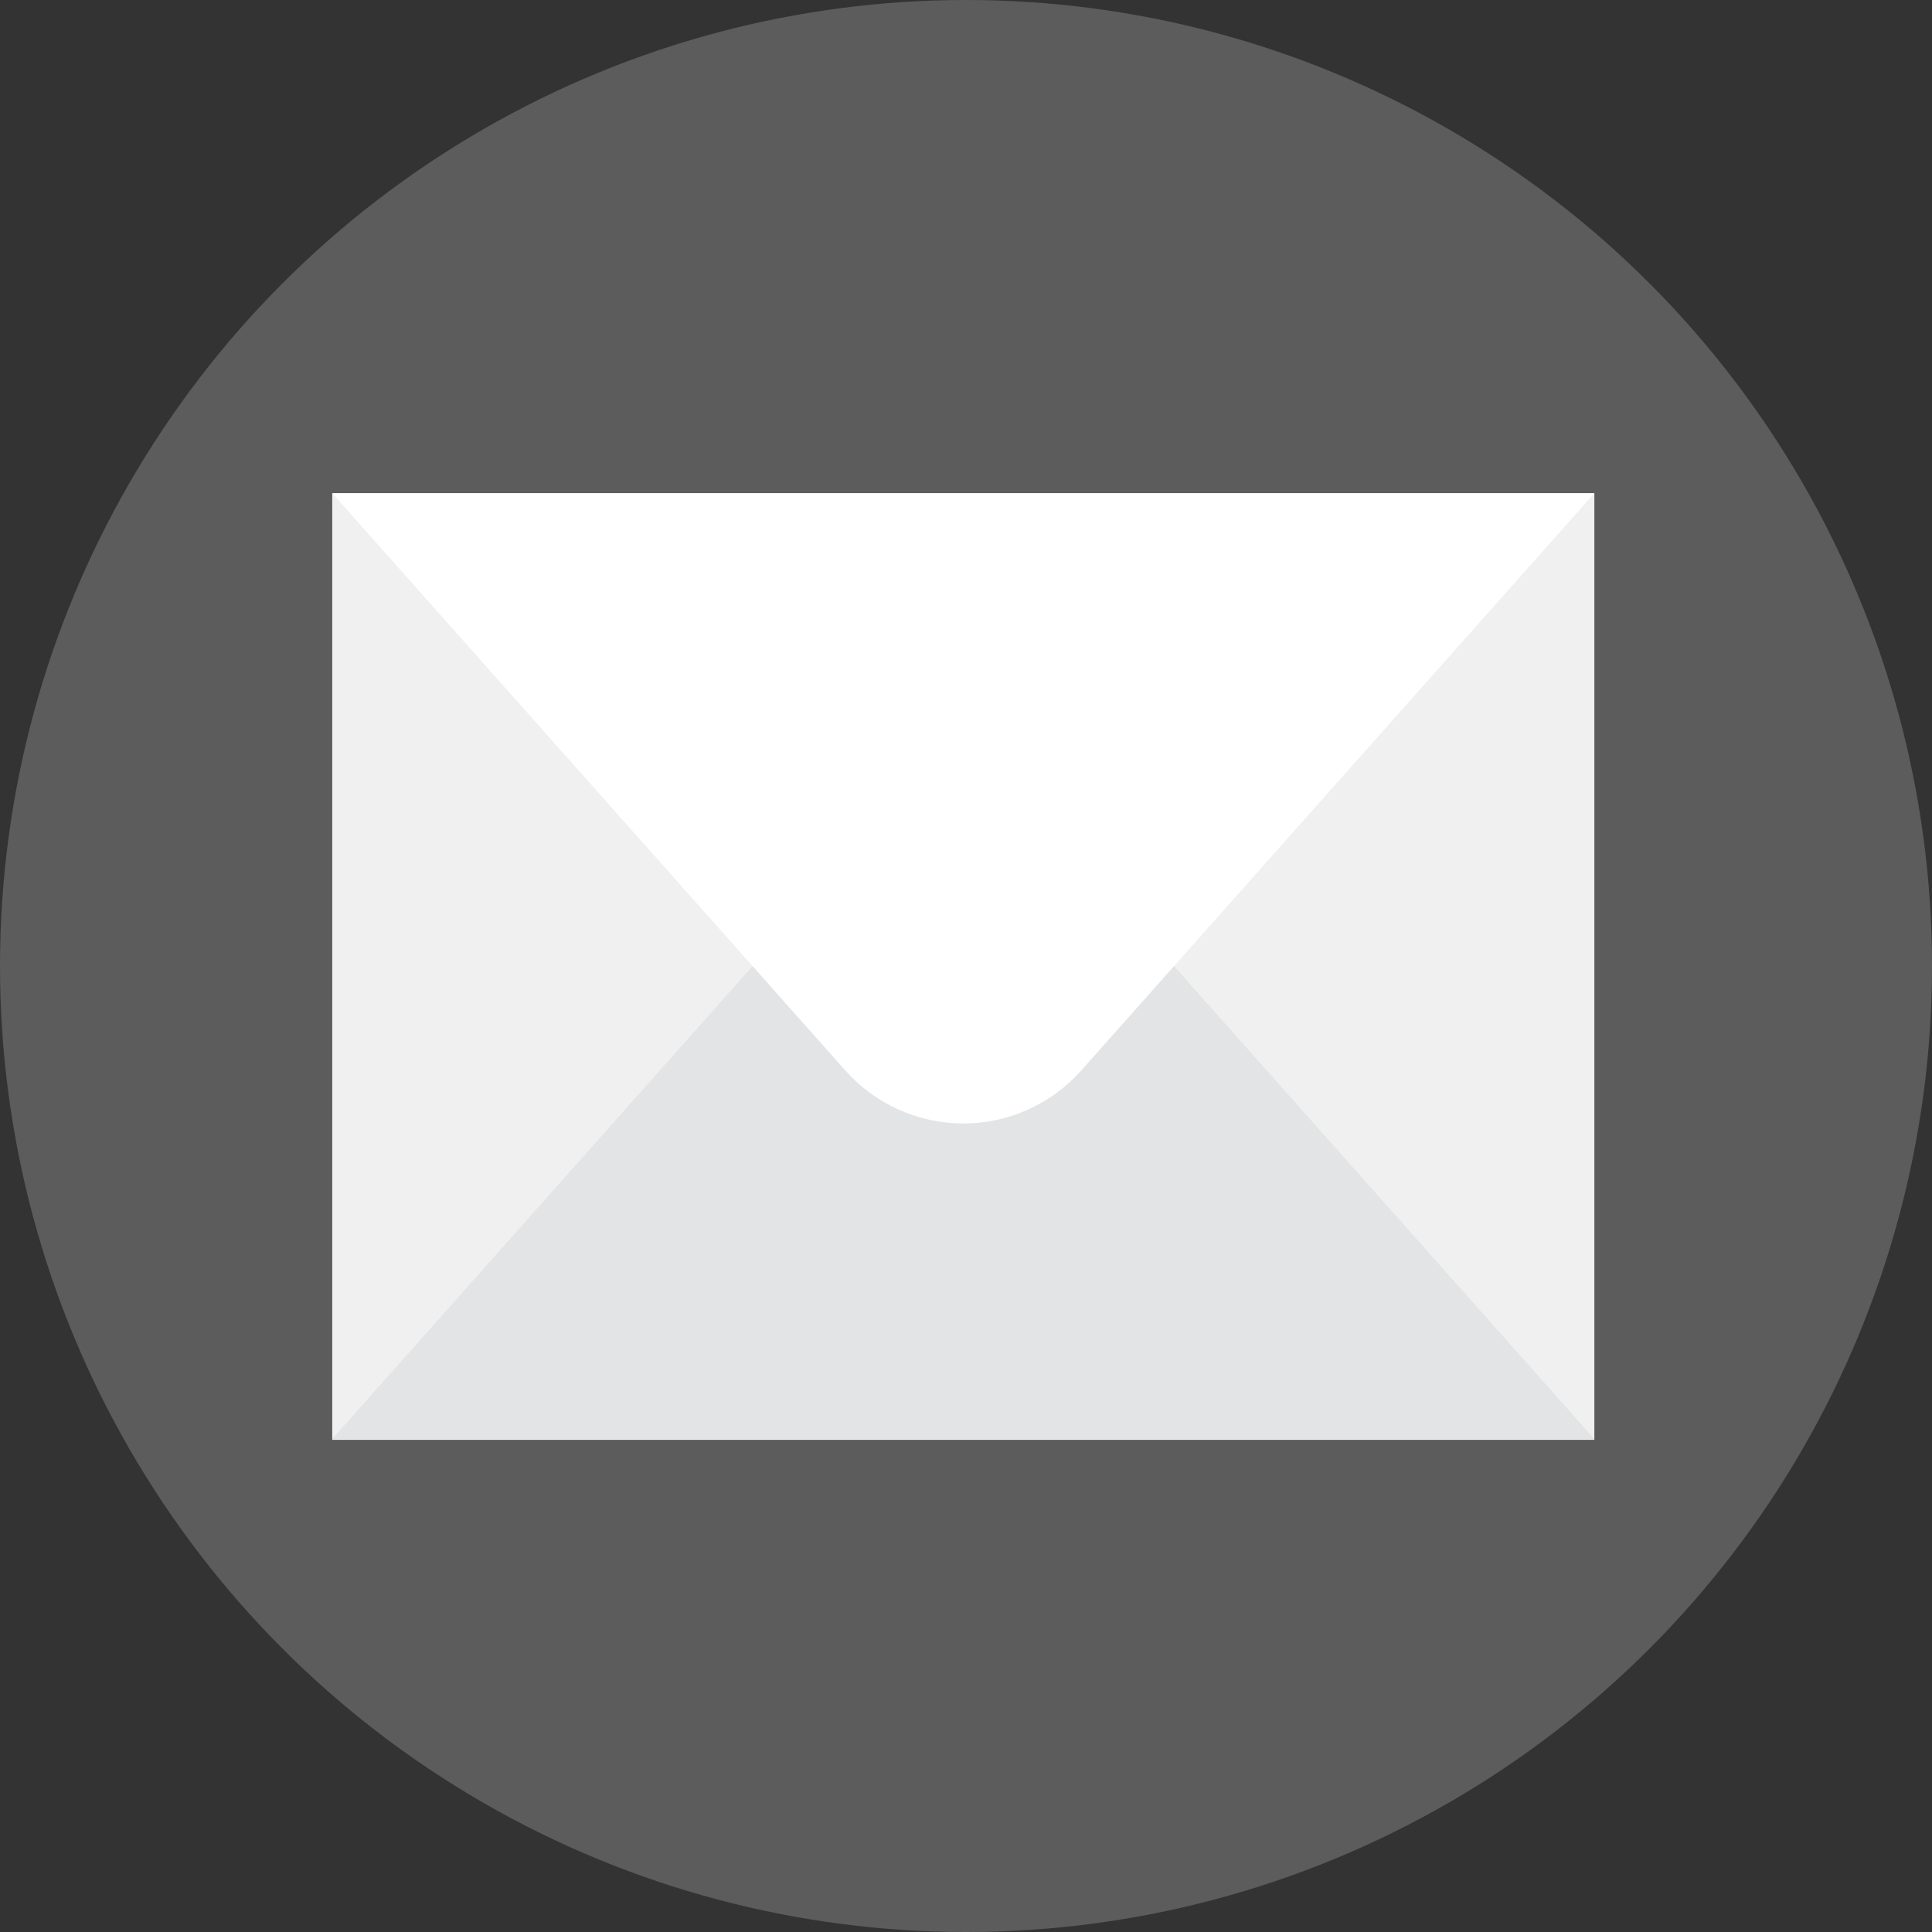
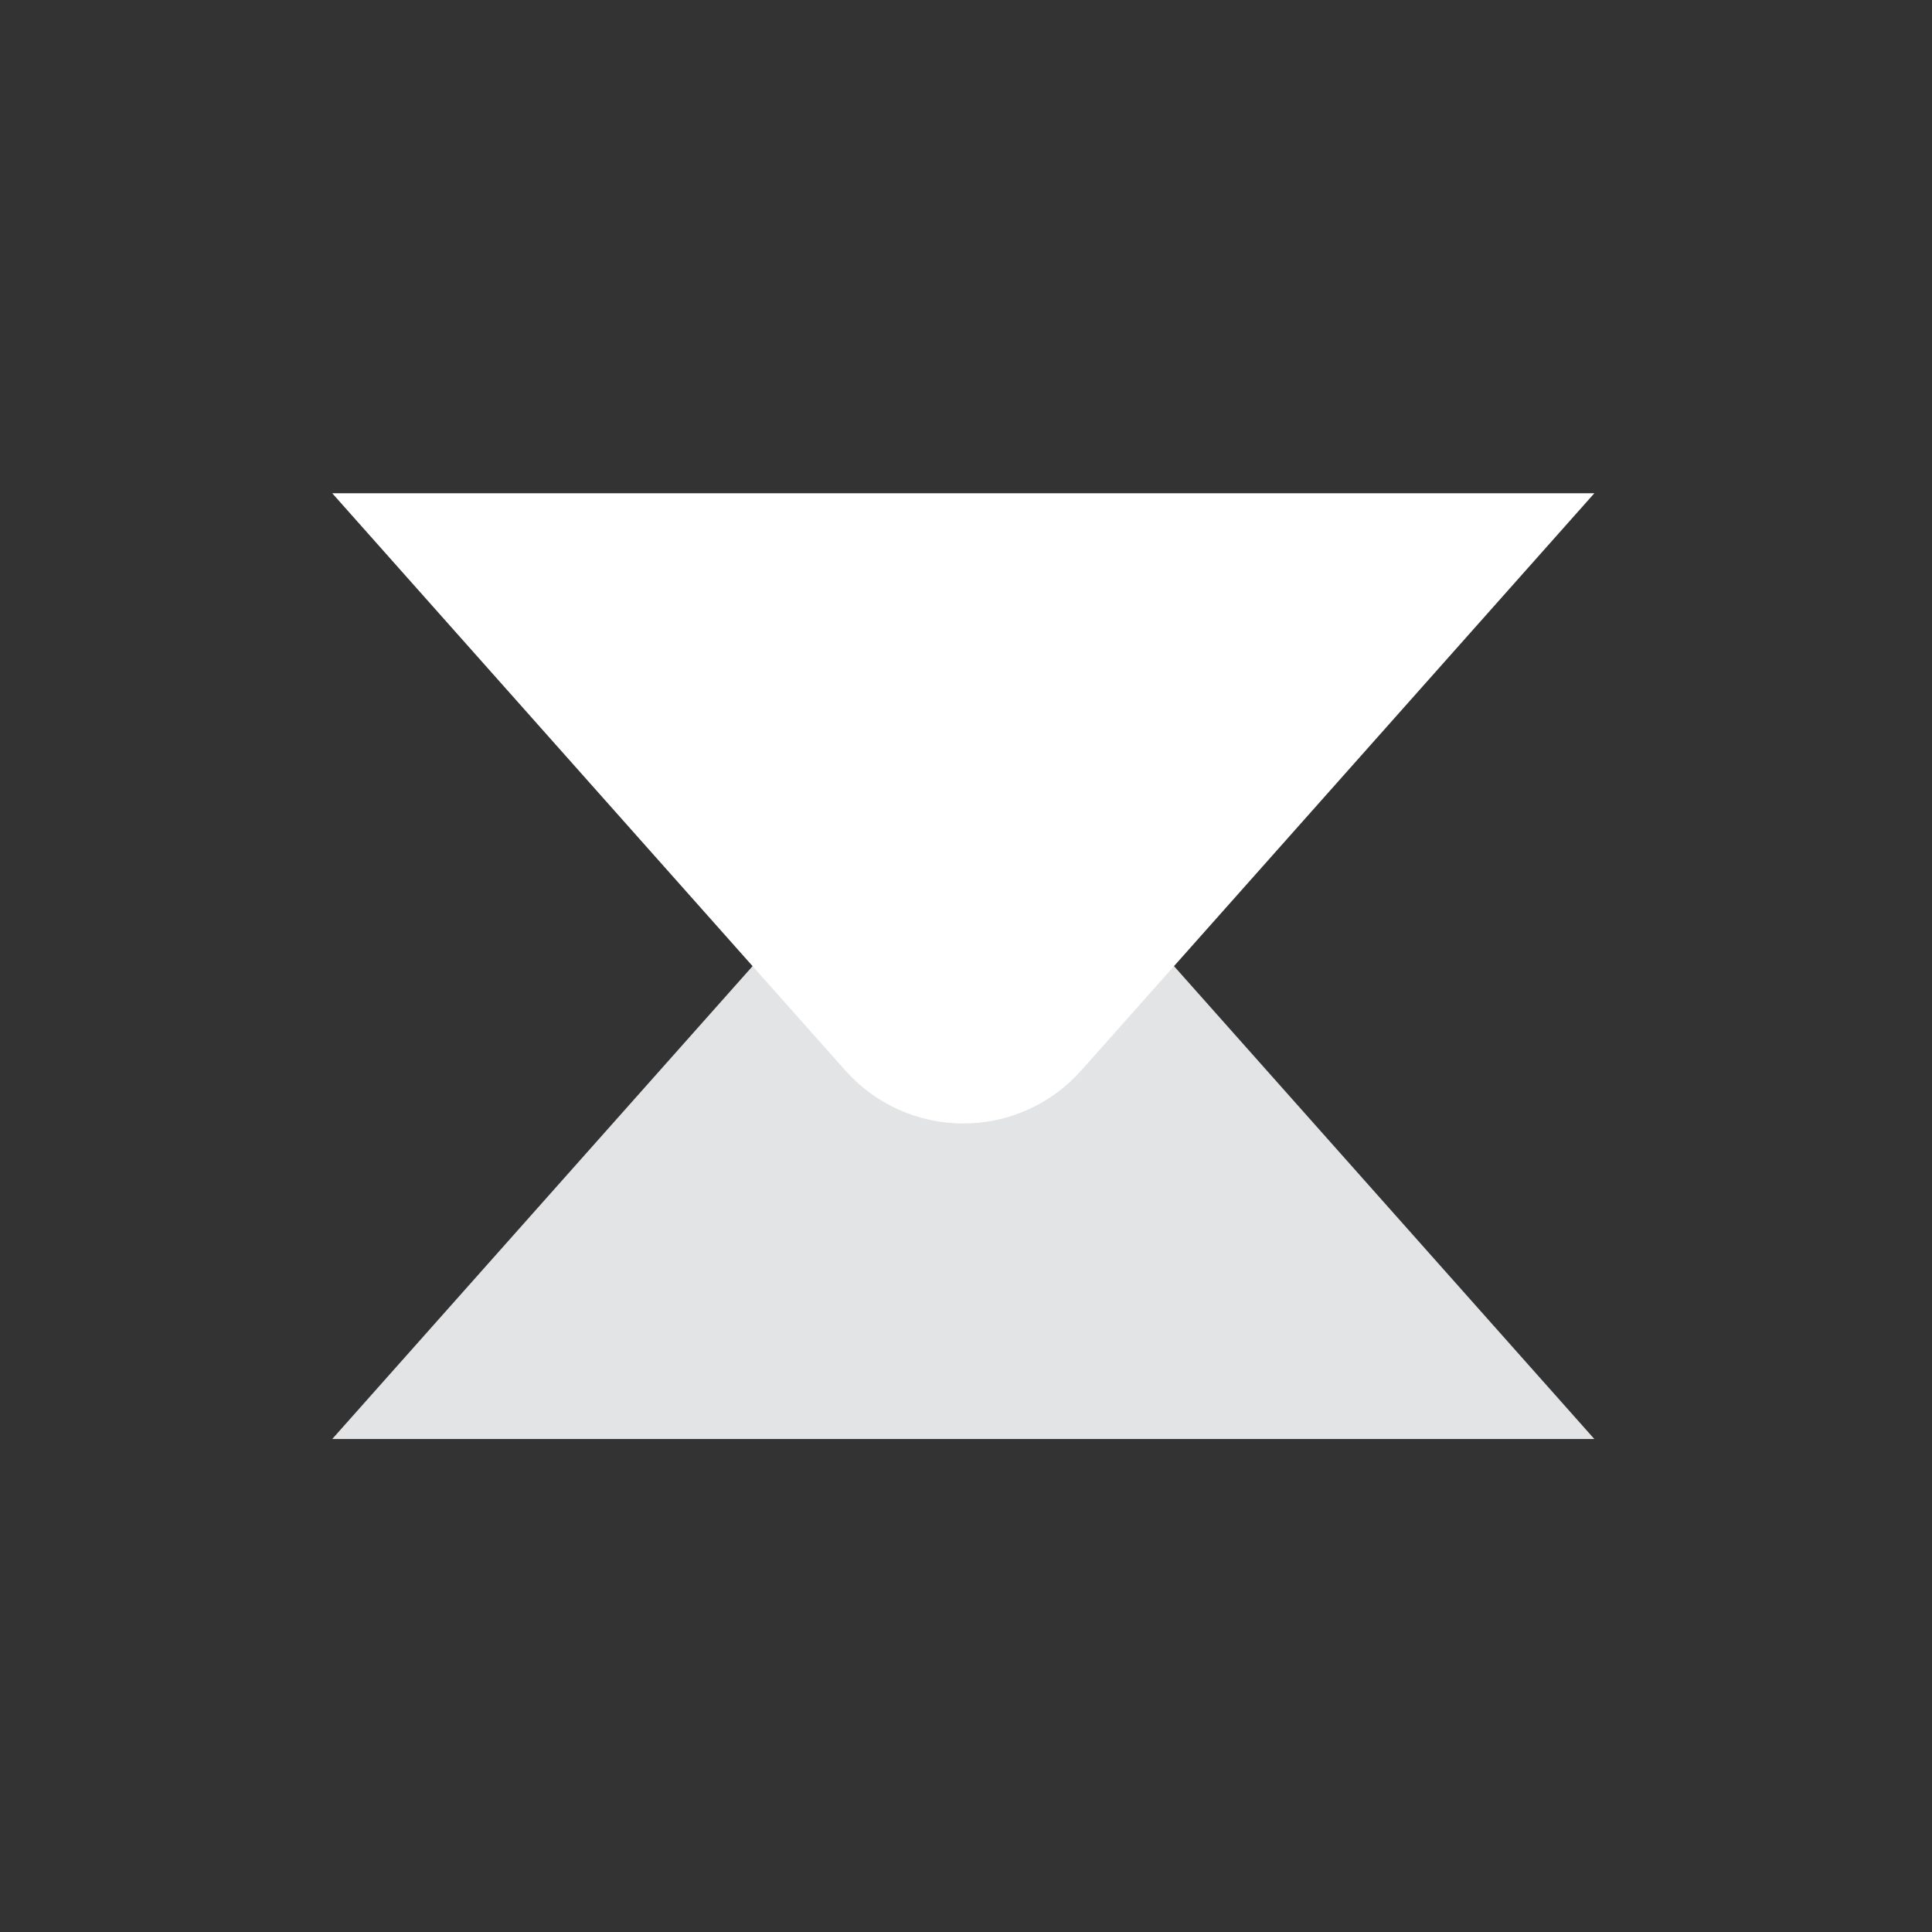
<svg xmlns="http://www.w3.org/2000/svg" width="204px" height="204px" viewBox="0 0 204 204" version="1.1">
  <rect x="0" y="0" width="204" height="204" fill="#333333" stroke="none" />
  <title>letter</title>
  <desc>Created with Sketch.</desc>
  <defs />
  <g id="Page-1" stroke="none" stroke-width="1" fill="none" fill-rule="evenodd">
    <g id="letter">
-       <circle id="Oval" fill-opacity="0.2" fill="#FFFFFF" cx="102" cy="102" r="102" />
-       <polygon id="Fill-2839" fill="#F0F0F0" points="168.348 152.031 35.082 152.031 35.082 52.082 168.348 52.082" />
      <path d="M114.164,90.991 C111.003,87.434 106.472,85.398 101.714,85.398 C96.956,85.398 92.425,87.434 89.264,90.991 L35.081,151.945 L168.347,151.945 L114.164,90.991 Z" id="Fill-2840" fill="#E2E4E5" />
      <path d="M89.264,113.038 C92.425,116.595 96.956,118.629 101.714,118.629 C106.472,118.629 111.003,116.595 114.164,113.038 L168.347,52.082 L35.081,52.082 L89.264,113.038 Z" id="Fill-2841" fill="#FFFFFF" />
    </g>
  </g>
</svg>